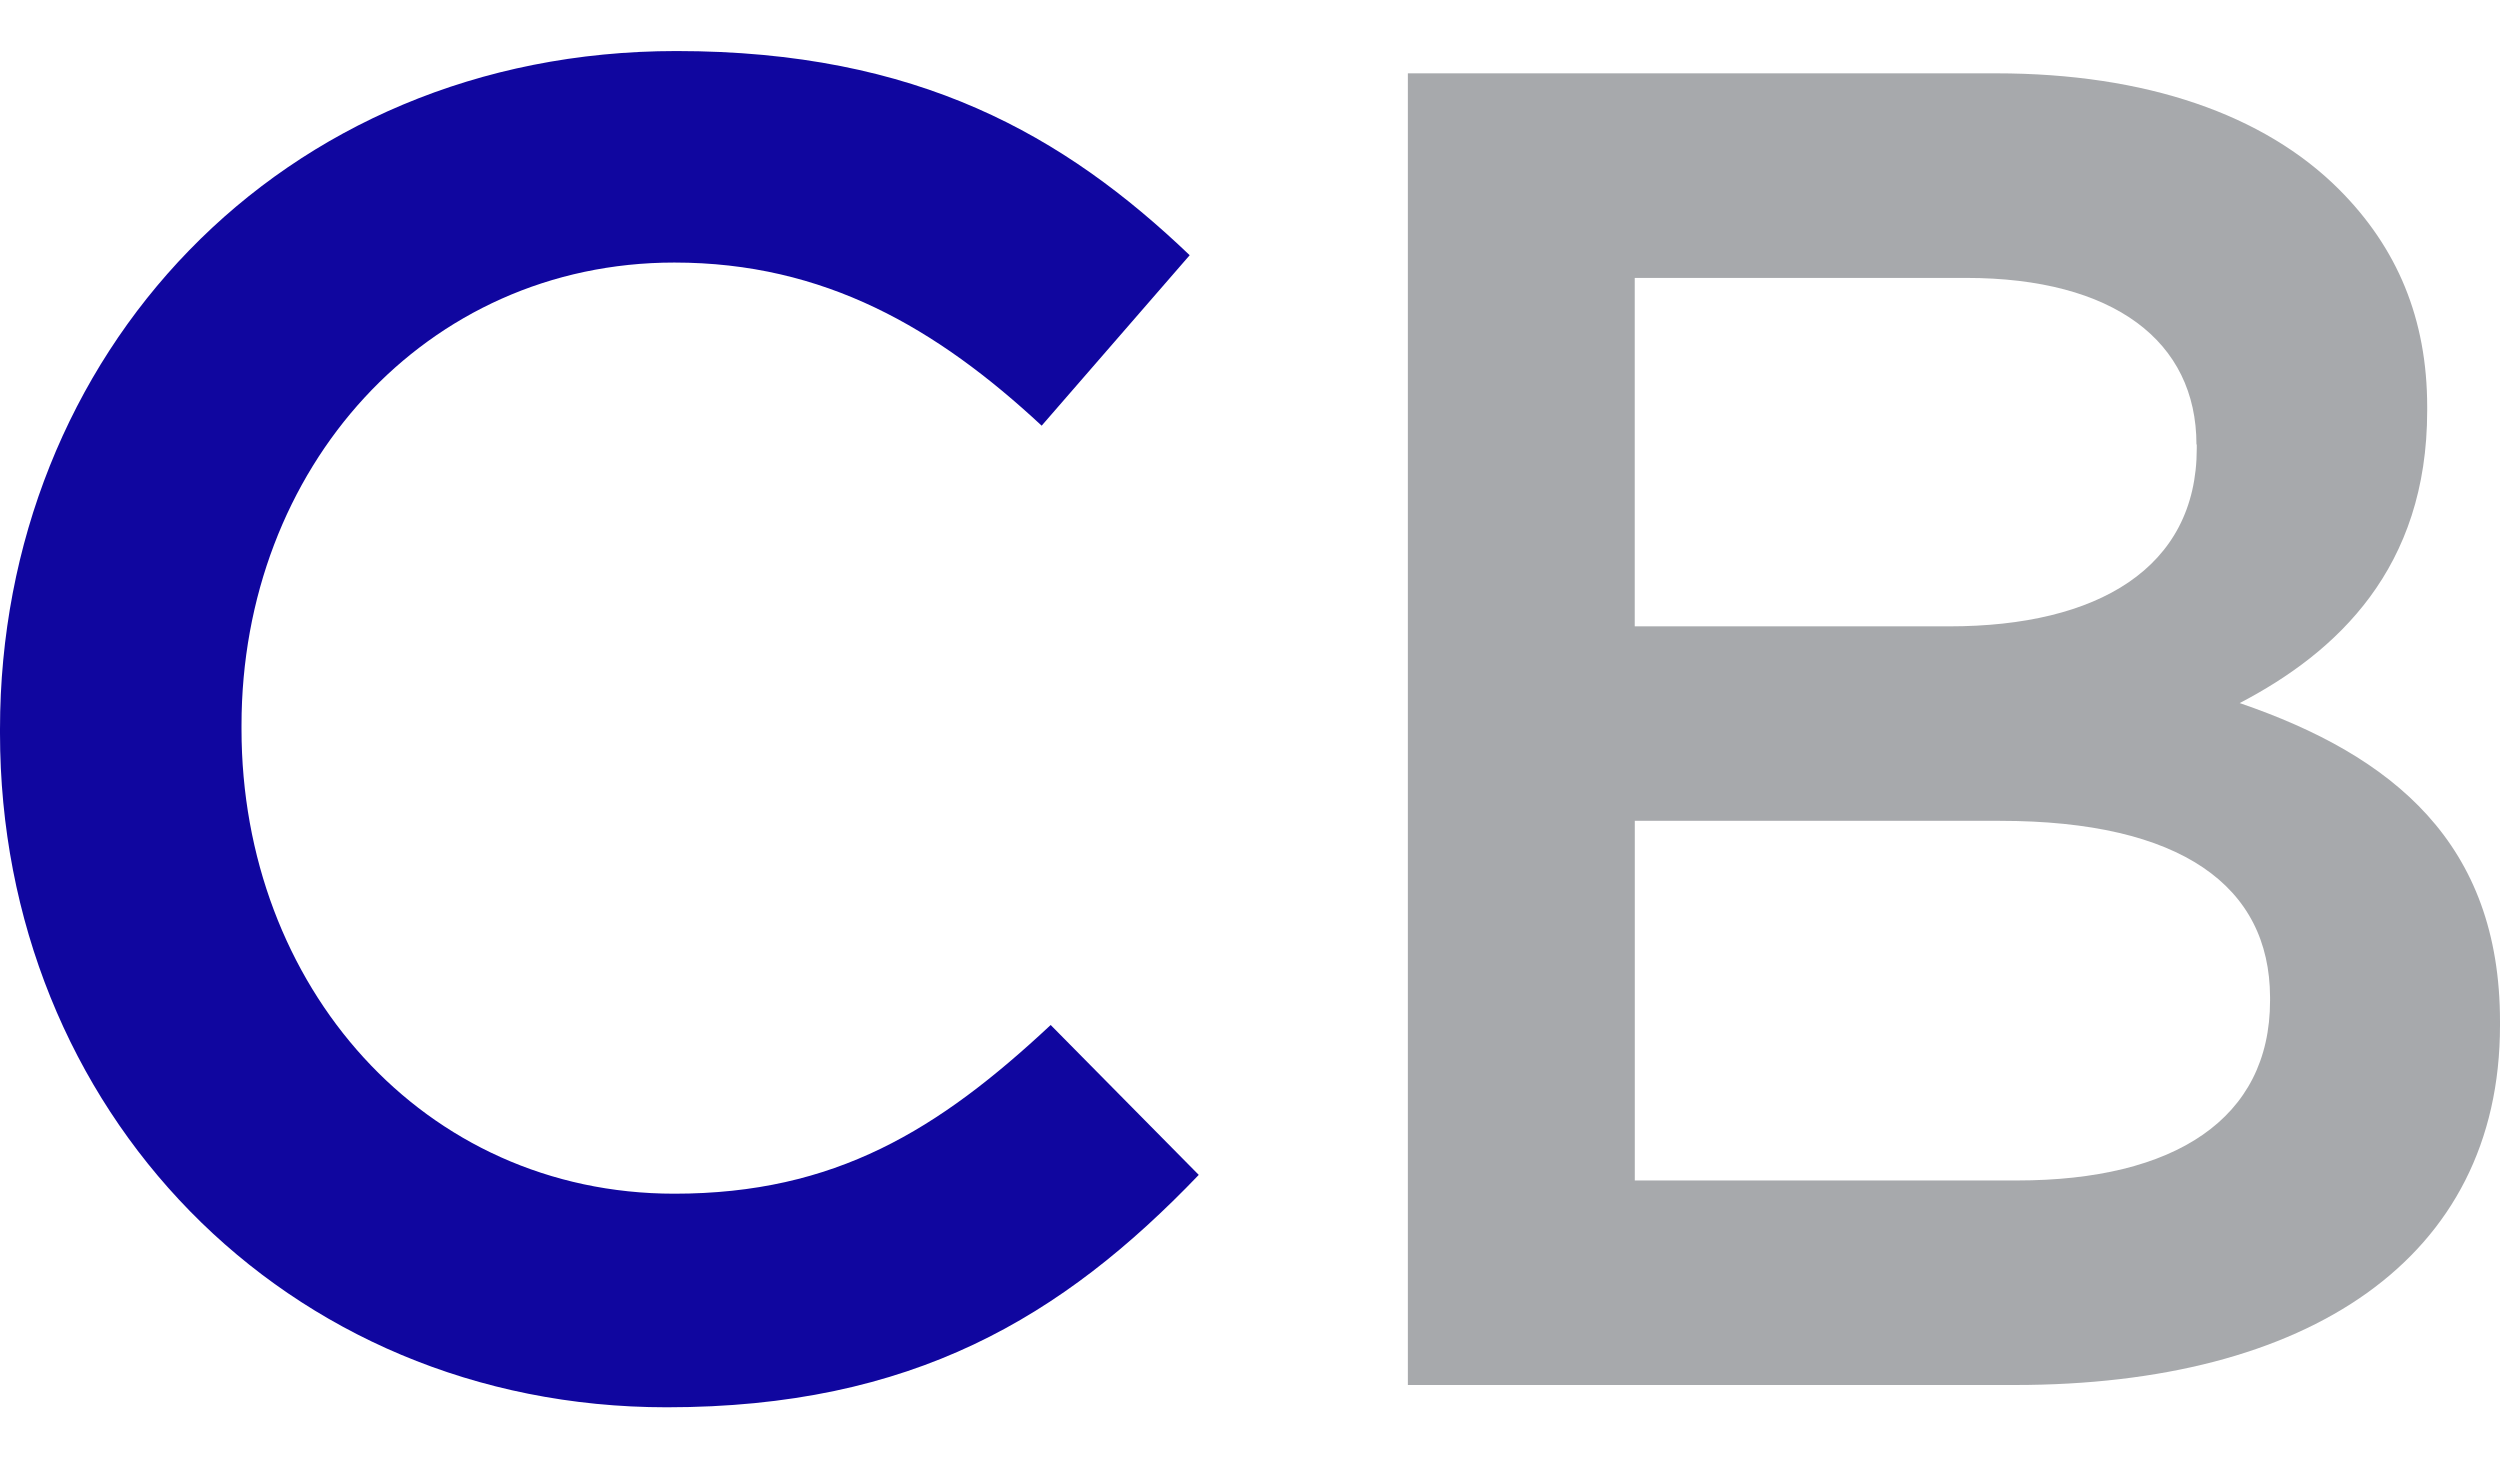
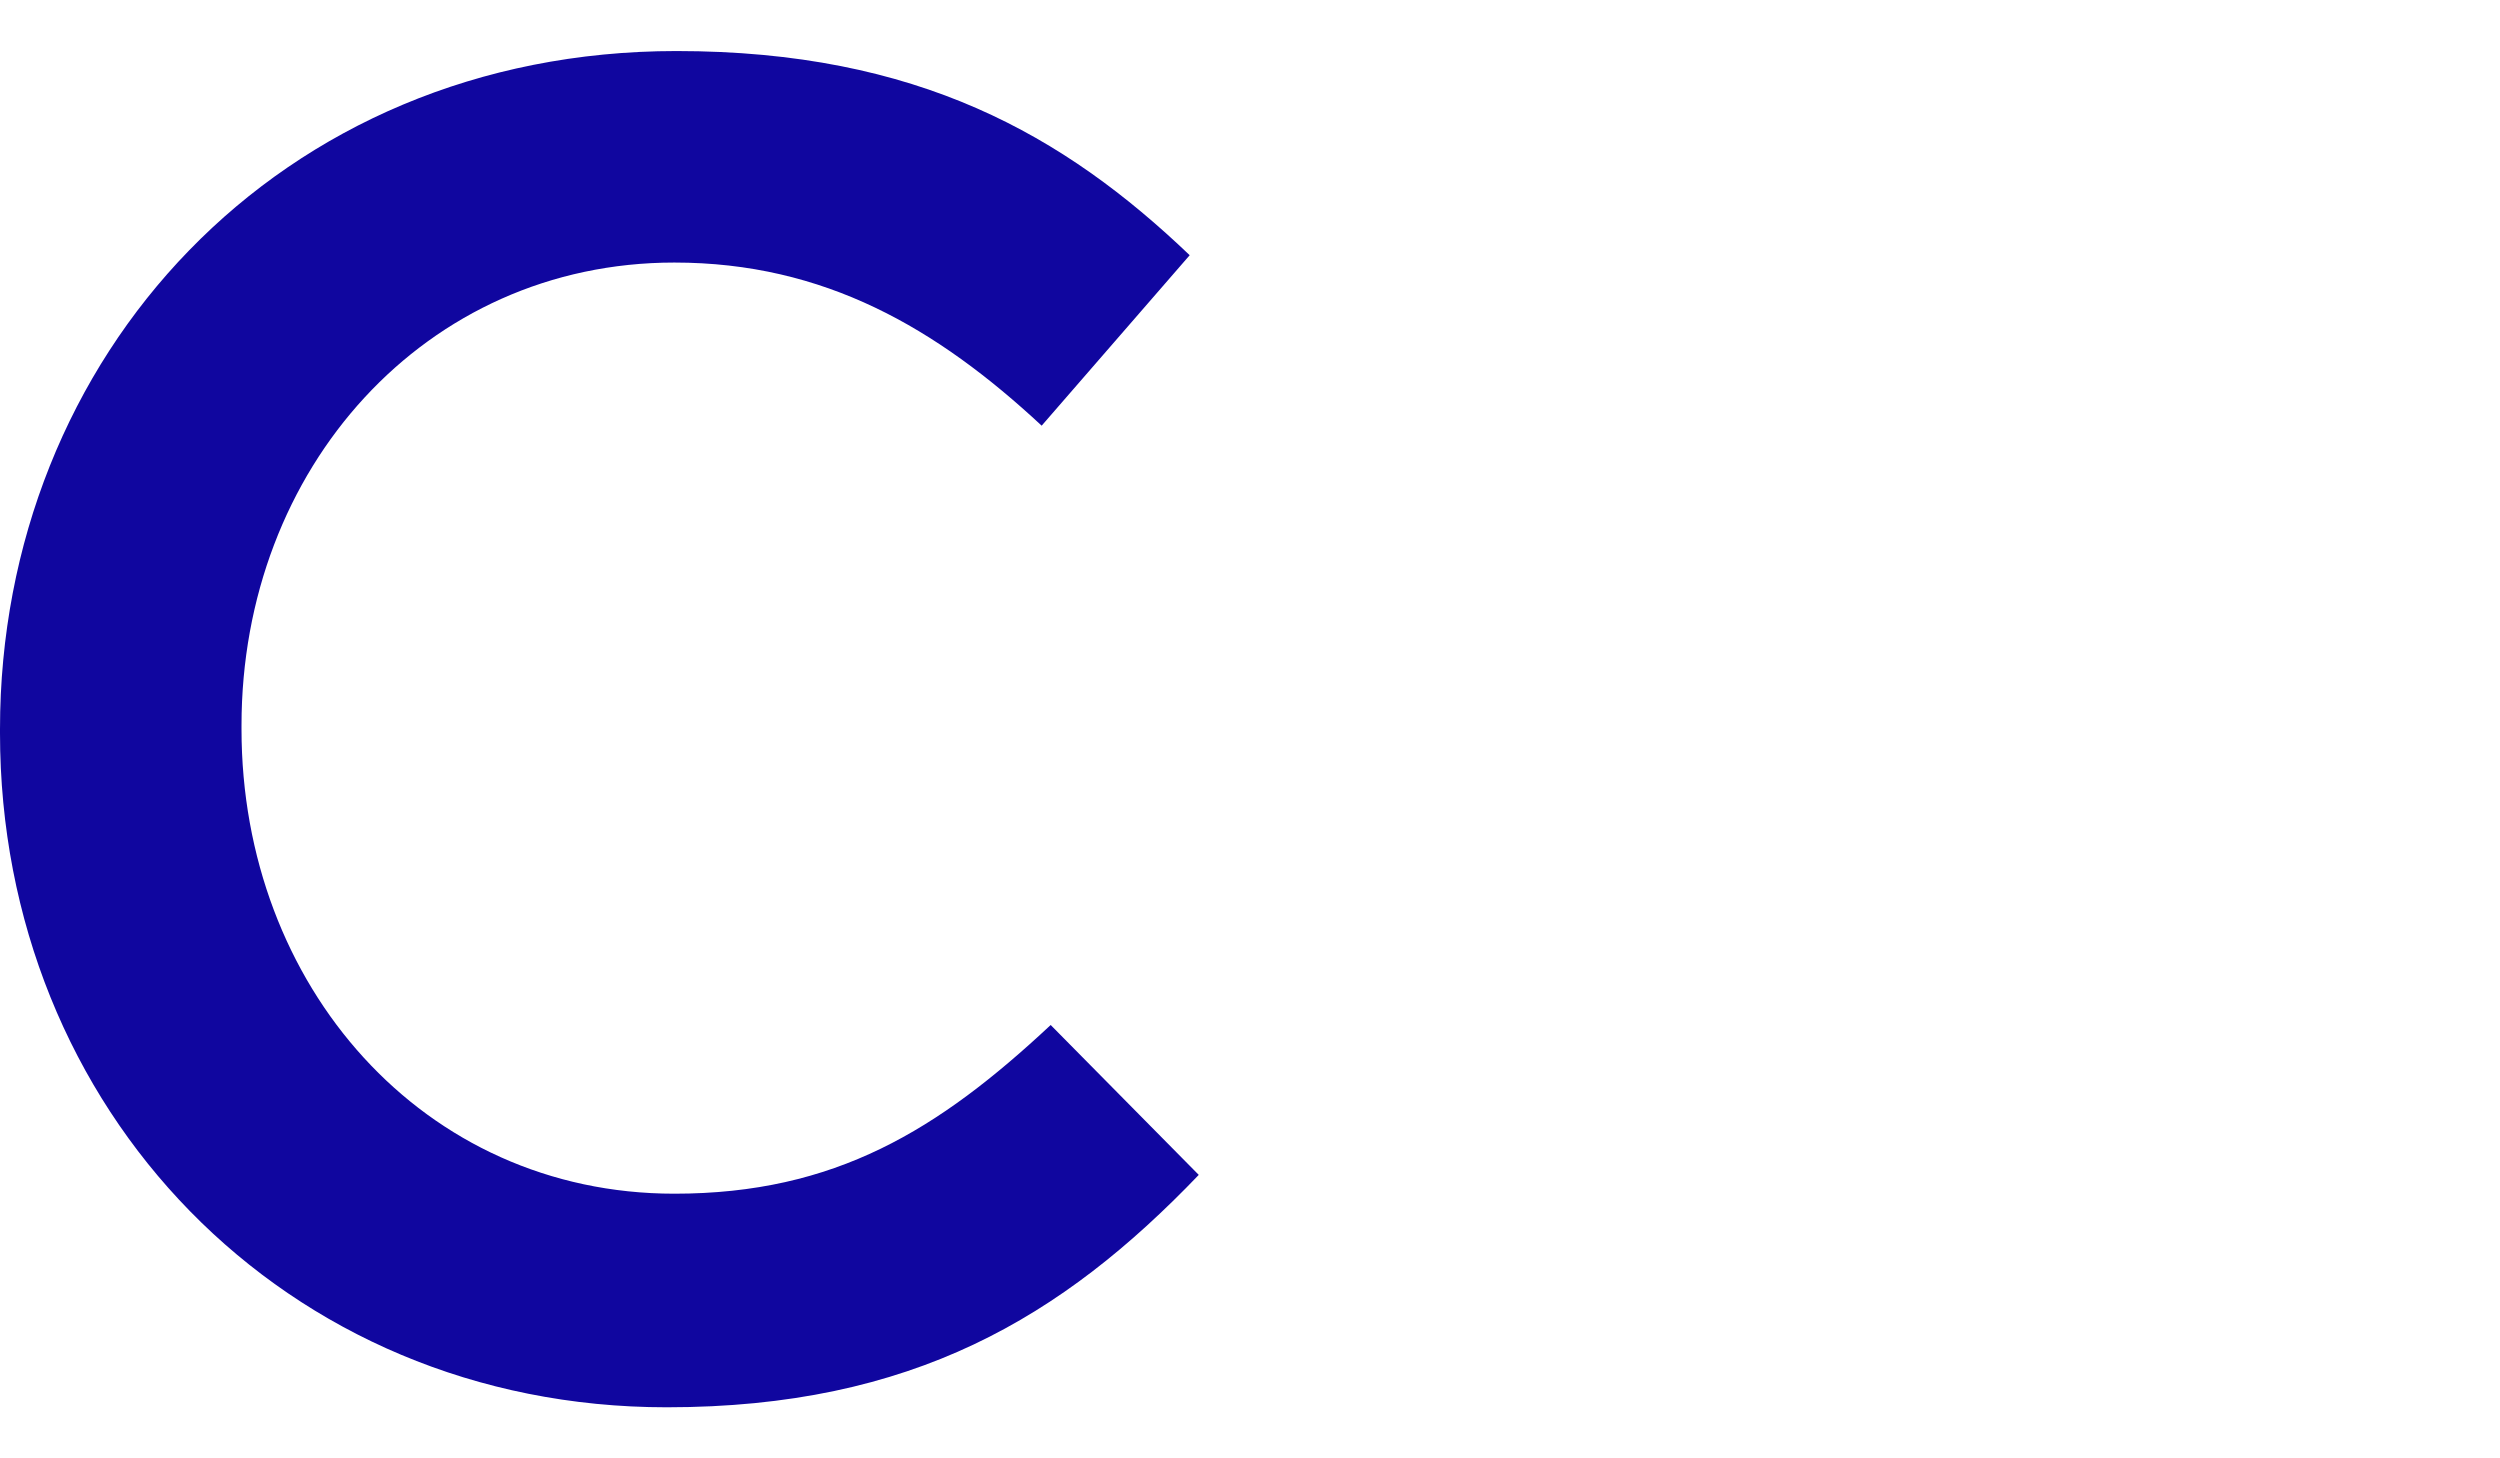
<svg xmlns="http://www.w3.org/2000/svg" width="48" height="28" fill="none">
  <path d="M0 14.074V14C0 6.84 5.36.98 12.987.98c4.636 0 7.447 1.619 9.855 3.92L20 8.173c-2.015-1.873-4.17-3.132-7.053-3.132-4.784 0-8.31 3.954-8.31 8.885V14c0 4.924 3.486 8.919 8.31 8.919 3.09 0 5.071-1.225 7.226-3.239l2.843 2.878c-2.622 2.736-5.5 4.462-10.216 4.462C5.466 27.02 0 21.3 0 14.074z" fill="#10069F" />
-   <path d="M27.031 1.408h11.294c2.877 0 5.145.79 6.584 2.228 1.117 1.118 1.693 2.483 1.693 4.175v.074c0 3.024-1.727 4.637-3.6 5.614 2.95 1.01 4.998 2.696 4.998 6.115v.073c0 4.497-3.707 6.905-9.314 6.905H27.031V1.408zm15.141 7.126c0-1.98-1.585-3.198-4.422-3.198h-6.363v6.69h6.041c2.844 0 4.75-1.117 4.75-3.418v-.074h-.006zM38.4 15.76h-7.012v6.905h7.34c3.024 0 4.857-1.184 4.857-3.453v-.067c-.007-2.127-1.7-3.385-5.185-3.385z" fill="#A7A9AC" />
</svg>